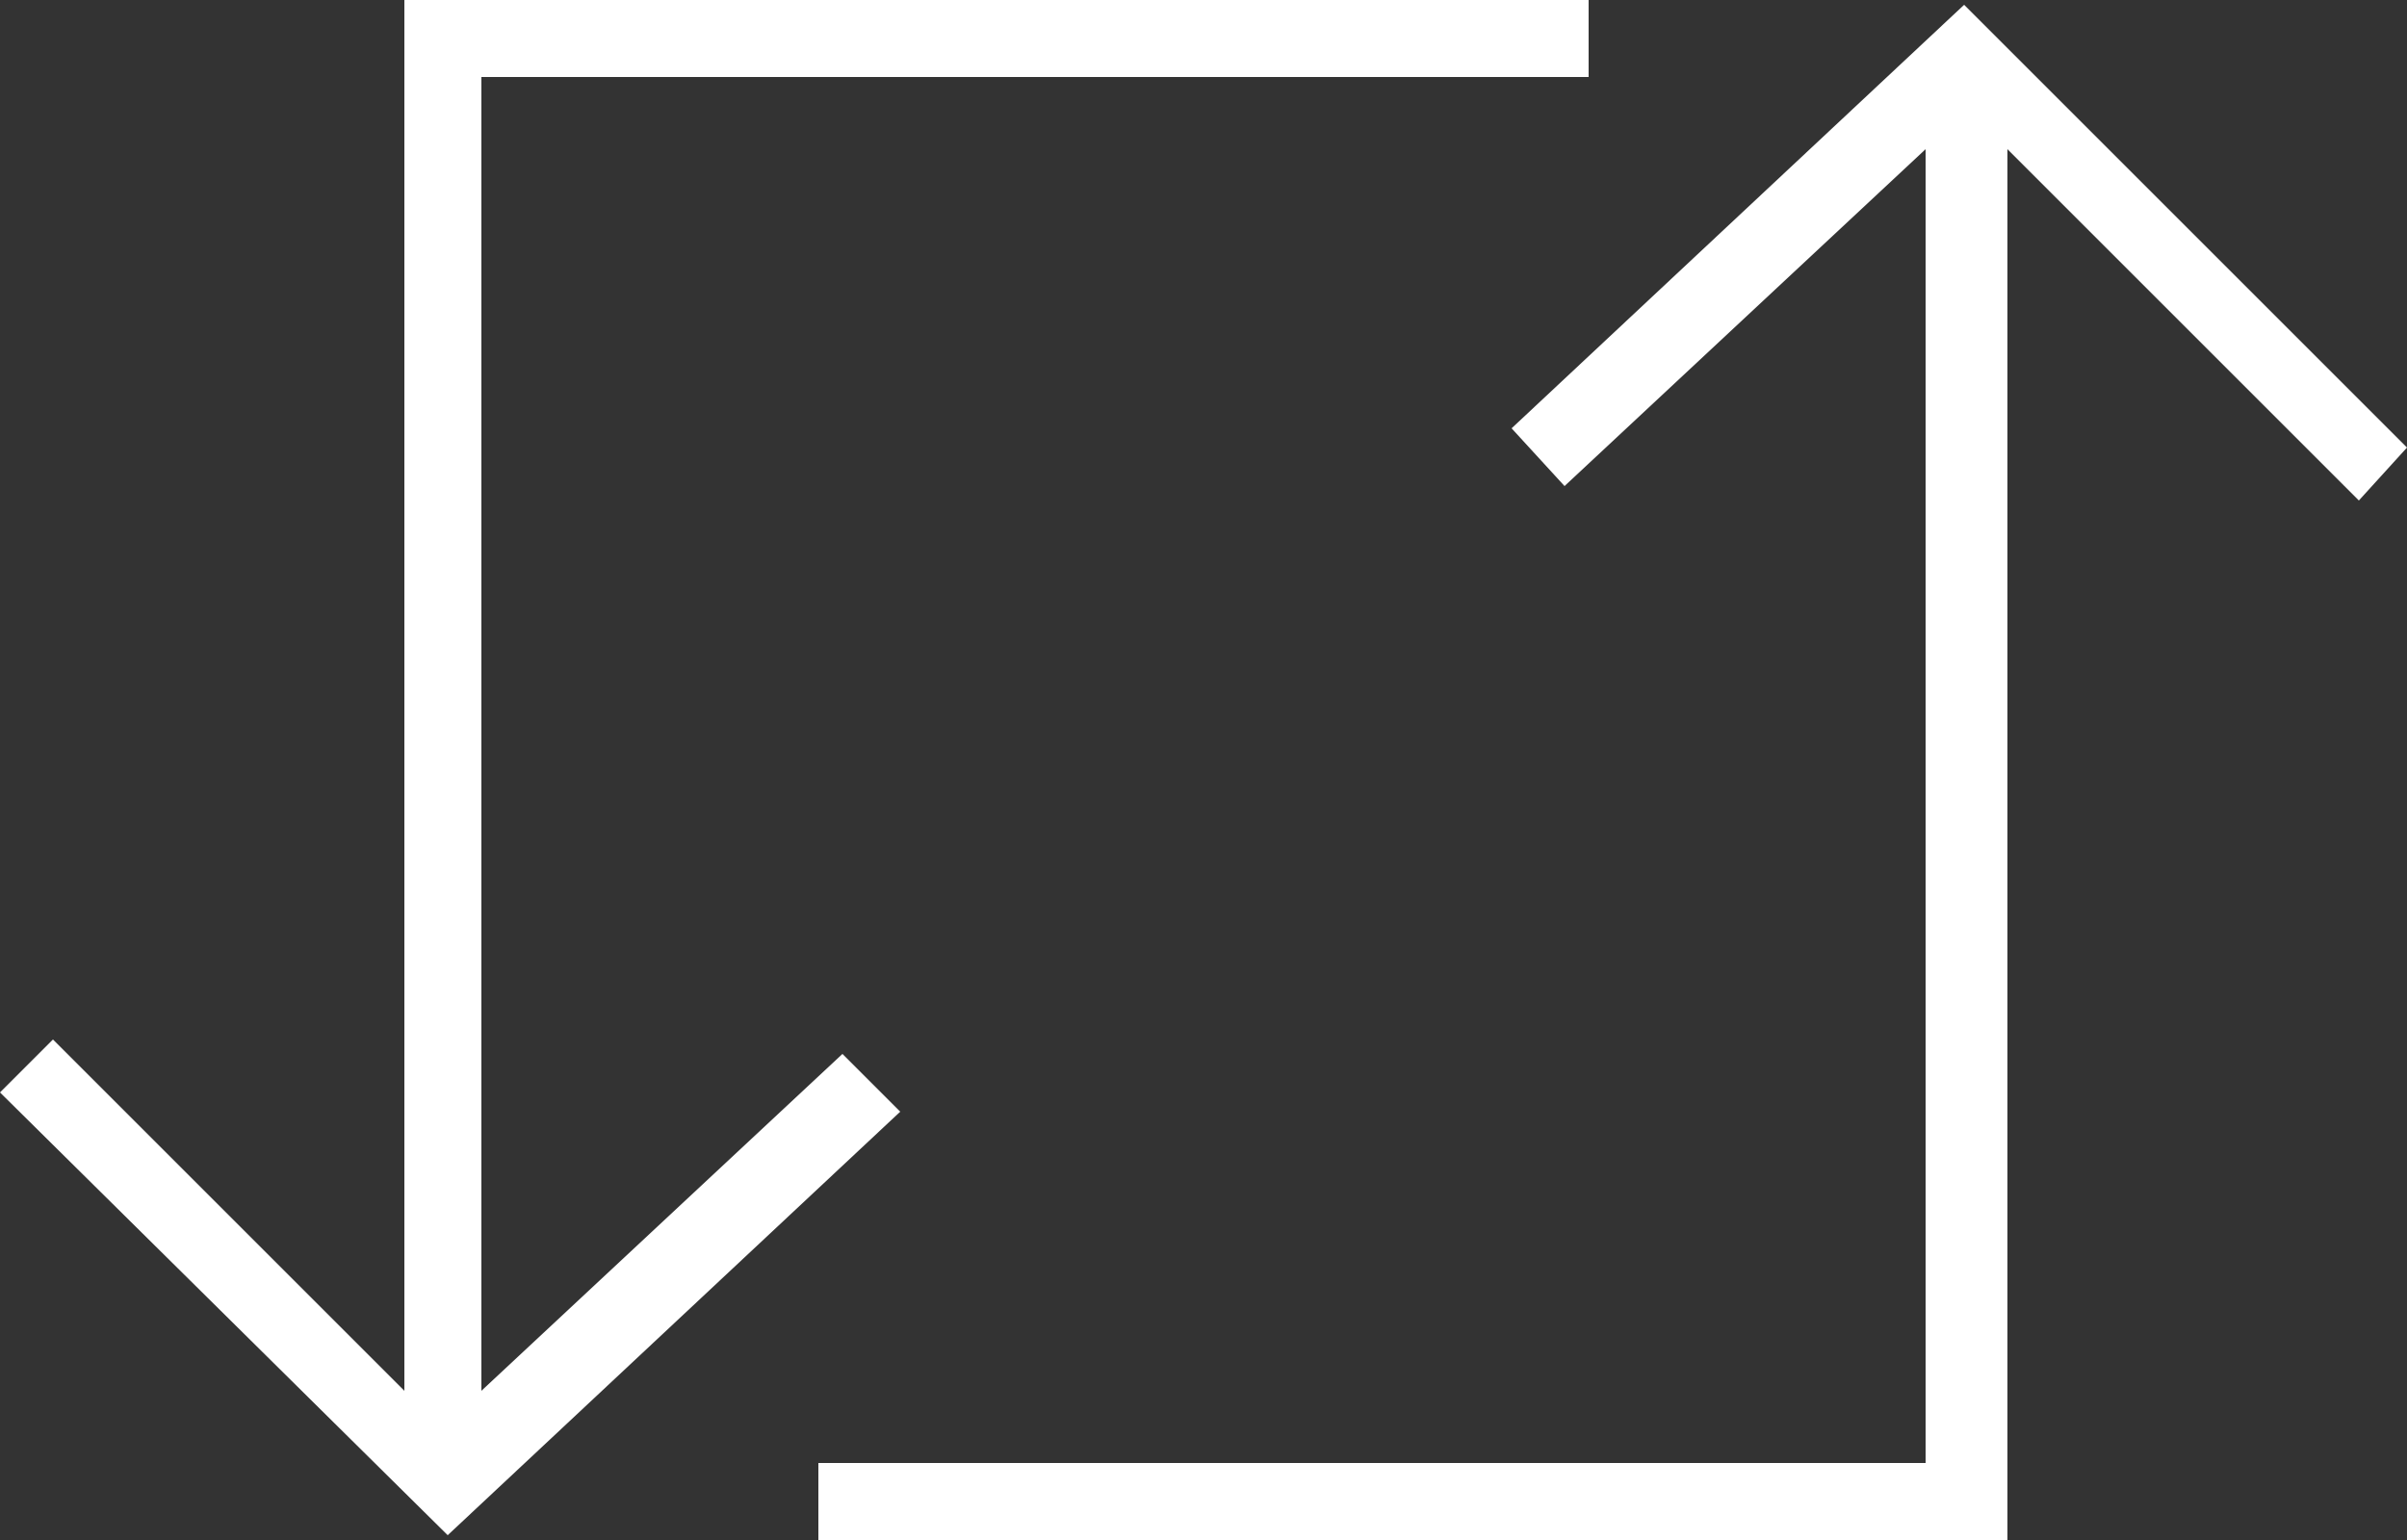
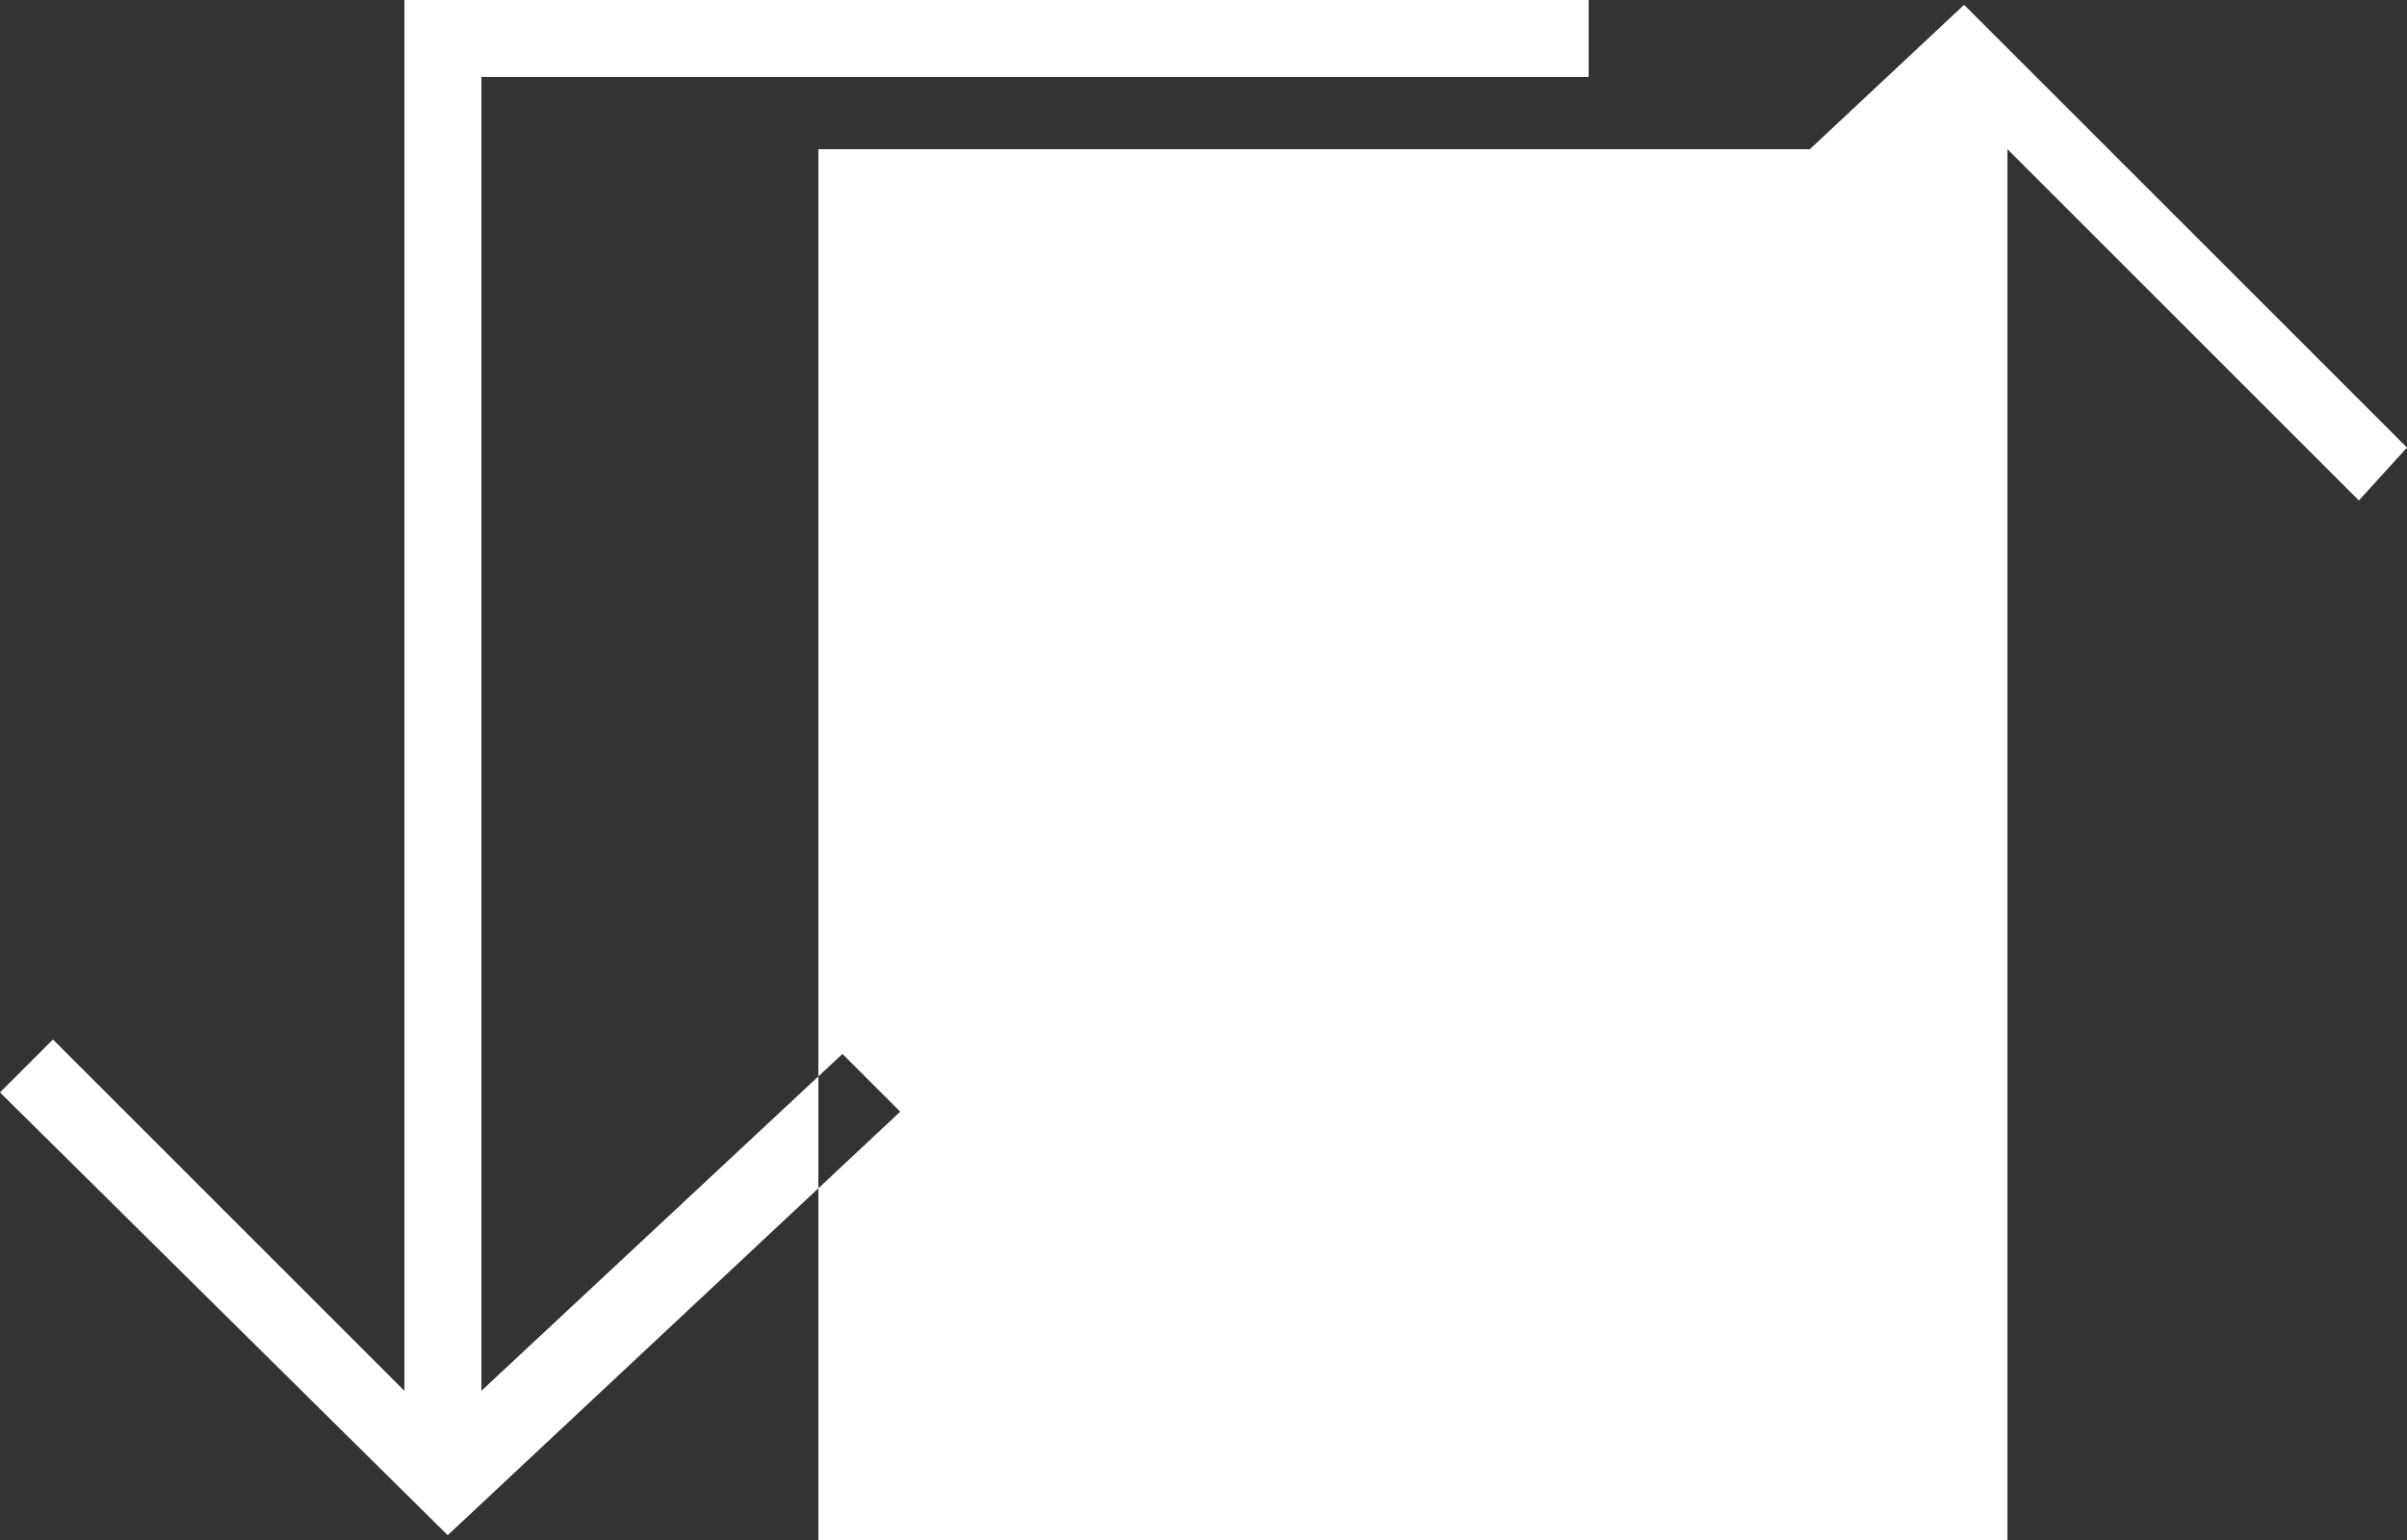
<svg xmlns="http://www.w3.org/2000/svg" version="1.1" id="Layer_1" x="0px" y="0px" viewBox="0 0 50 32" style="enable-background:new 0 0 50 32;" xml:space="preserve">
  <rect x="0" y="0" width="50" height="32" fill="#333333" stroke="none" />
  <style type="text/css">
	.st0{fill:#FFFFFF;}
</style>
-   <path class="st0" d="M18.7,23.1l-9.4,8.8L0,22.7l1.1-1.1l7.3,7.3V0h24.6v1.6h-23v27.3l7.5-7L18.7,23.1z M50,9.3l-9.2-9.2l-9.4,8.8  l1.1,1.2l7.5-7v27.3h-23V32h24.7V3.1l7.3,7.3L50,9.3z" />
+   <path class="st0" d="M18.7,23.1l-9.4,8.8L0,22.7l1.1-1.1l7.3,7.3V0h24.6v1.6h-23v27.3l7.5-7L18.7,23.1z M50,9.3l-9.2-9.2l-9.4,8.8  l1.1,1.2l7.5-7h-23V32h24.7V3.1l7.3,7.3L50,9.3z" />
</svg>